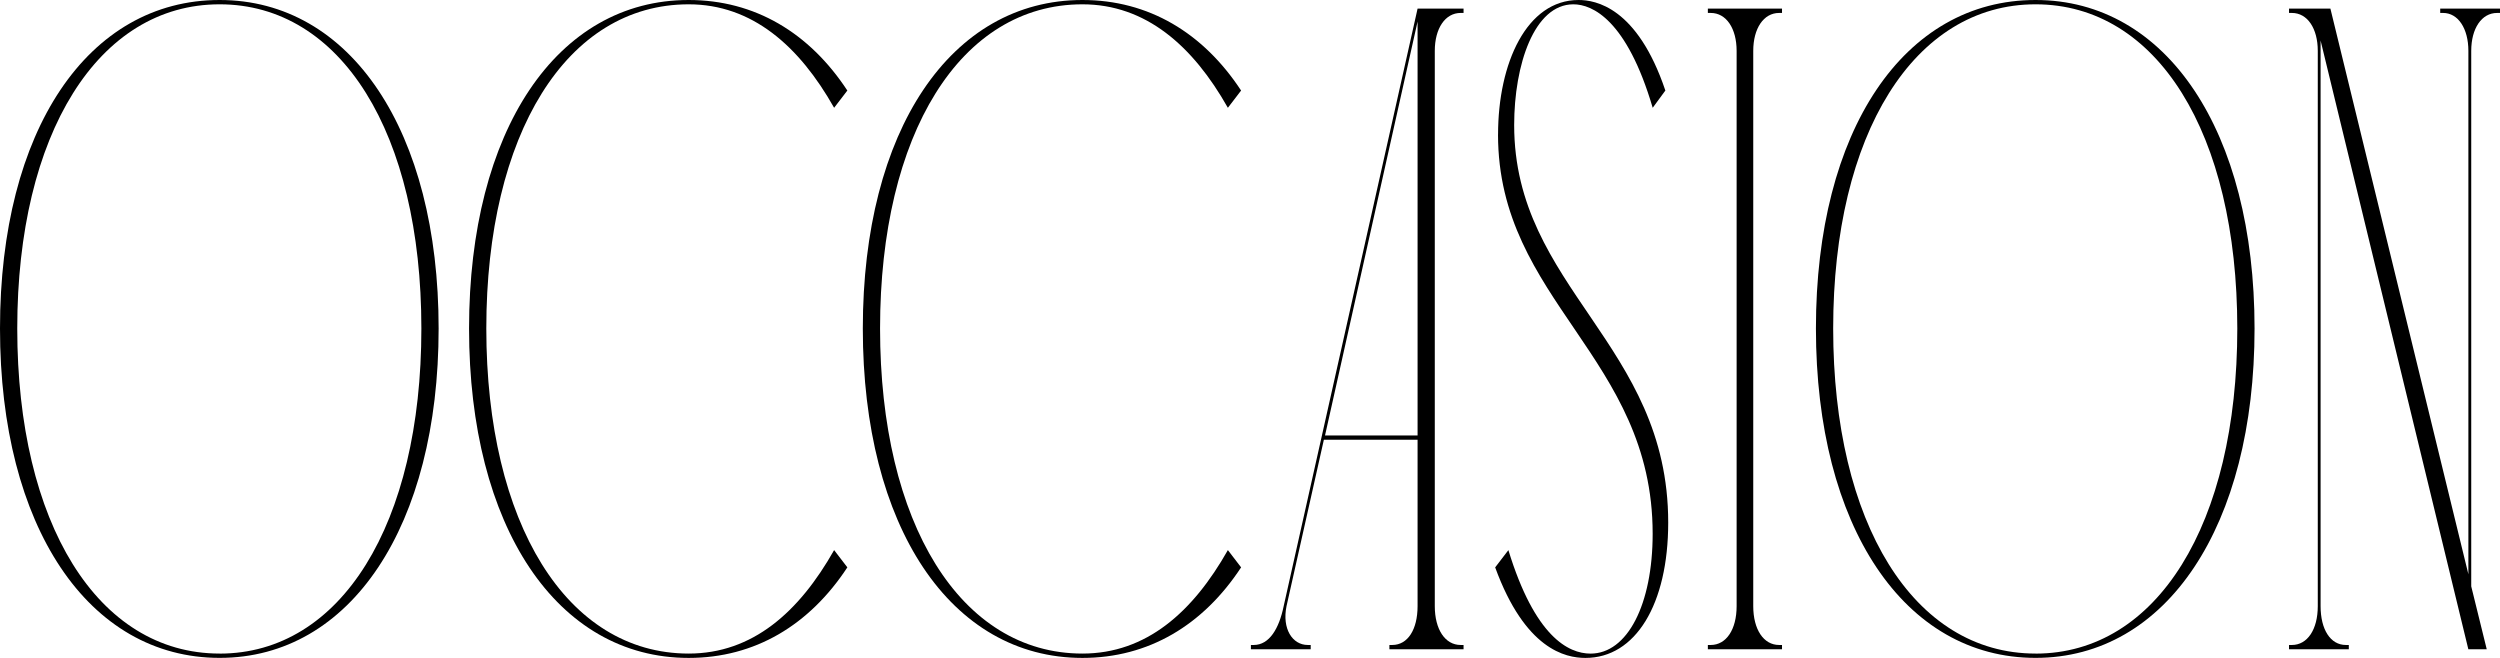
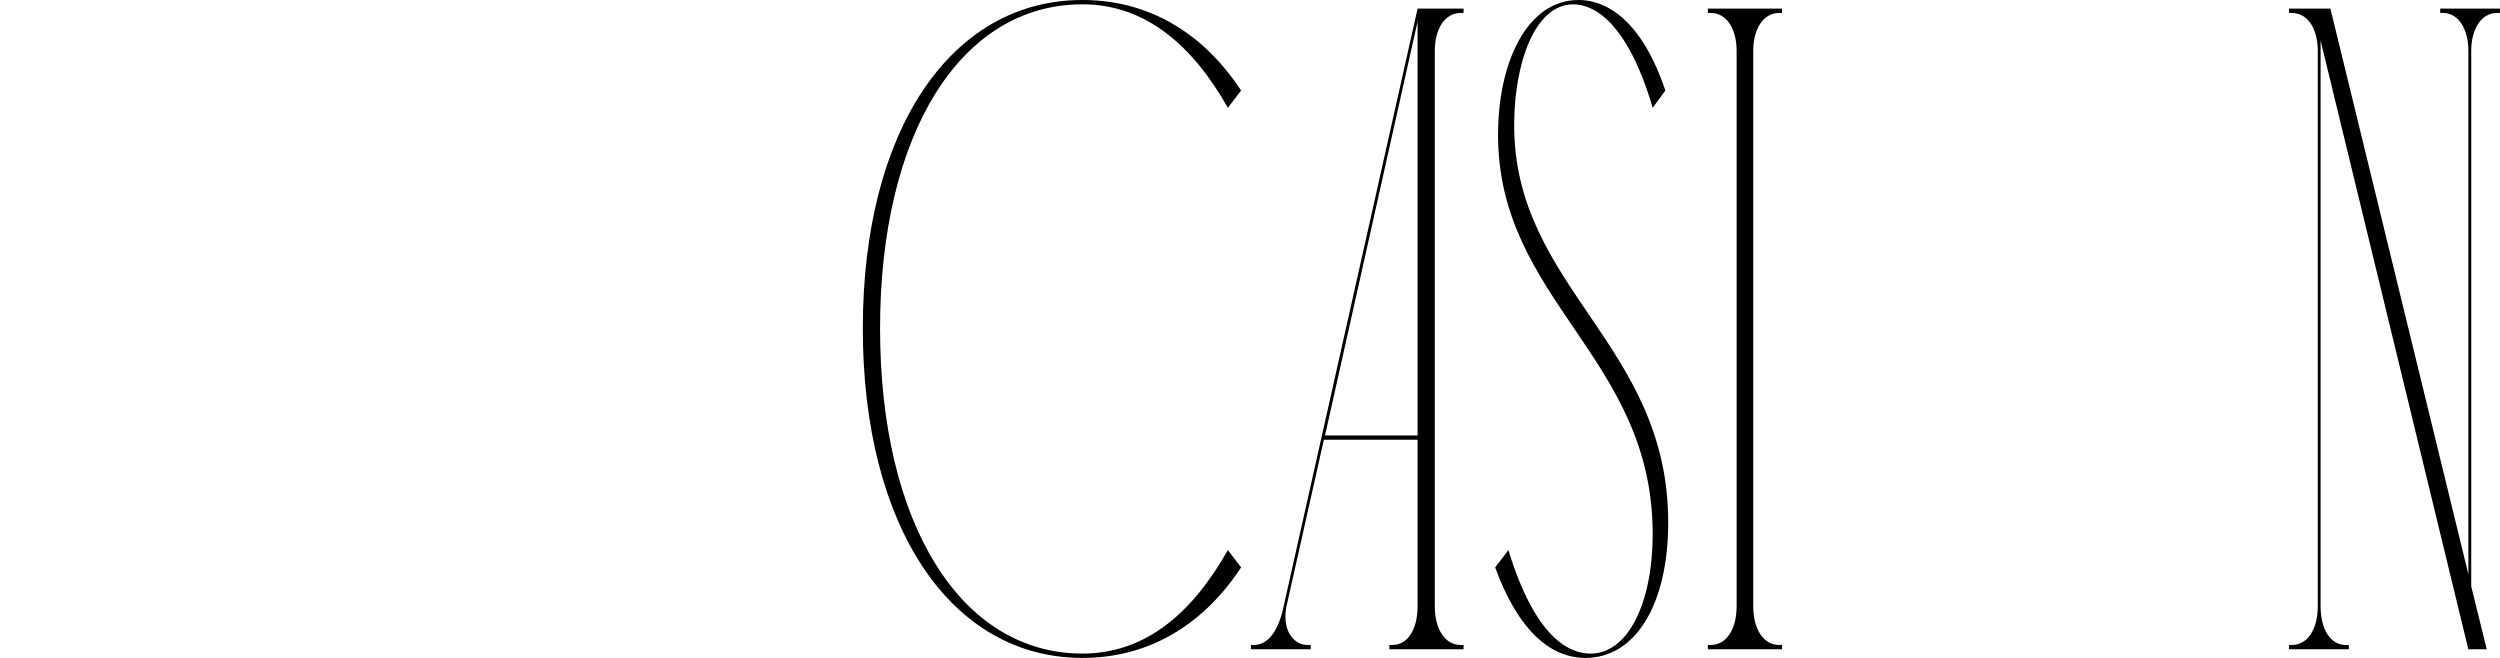
<svg xmlns="http://www.w3.org/2000/svg" id="_レイヤー_2" viewBox="0 0 631.8 166.27">
  <defs>
    <style>.cls-1{fill:#000;stroke-width:0px;}</style>
  </defs>
  <g id="design">
-     <path class="cls-1" d="M55.5,0c33.12,0,55.35,33.12,55.35,83.02s-22.23,83.24-55.35,83.24S0,133.14,0,83.02,22.23,0,55.5,0ZM55.5,165.18c30.65,0,50.99-32.69,50.99-82.15S86.15,1.09,55.5,1.09,4.36,33.78,4.36,83.02s20.34,82.15,51.14,82.15Z" />
-     <path class="cls-1" d="M214.14,143.39c-9.59,14.6-23.39,22.88-40.1,22.88-33.27,0-55.5-33.12-55.5-83.24S140.77,0,174.04,0c16.71,0,30.51,8.28,40.1,22.88l-3.34,4.36c-8.86-15.69-20.77-26.15-36.76-26.15-30.8,0-51.14,32.69-51.14,81.93s20.34,82.15,51.14,82.15c16.13,0,27.89-10.46,36.76-26.15l3.34,4.36Z" />
    <path class="cls-1" d="M313.65,143.39c-9.59,14.6-23.39,22.88-40.1,22.88-33.27,0-55.5-33.12-55.5-83.24S240.29,0,273.55,0c16.71,0,30.51,8.28,40.1,22.88l-3.34,4.36c-8.86-15.69-20.77-26.15-36.76-26.15-30.8,0-51.14,32.69-51.14,81.93s20.34,82.15,51.14,82.15c16.13,0,27.89-10.46,36.76-26.15l3.34,4.36Z" />
    <path class="cls-1" d="M369.87,2.18v1.09h-.73c-3.92,0-6.54,3.92-6.54,9.59v140.33c0,5.88,2.61,9.81,6.54,9.81h.73v1.09h-18.74v-1.09h.73c3.92,0,6.39-3.92,6.39-9.81v-42.06h-23.68l-9.44,42.06c-1.16,5.67,1.45,9.81,5.38,9.81h.73v1.09h-15.11v-1.09h.73c3.92,0,6.39-4.14,7.55-9.81L358.25,2.18h11.62ZM358.25,110.04V5.45l-23.39,104.6h23.39Z" />
    <path class="cls-1" d="M378.59,33.99c0-18.09,7.26-33.99,20.34-33.99,4.21,0,14.82,1.74,21.94,22.88l-3.2,4.36c-6.54-22.23-15.25-26.15-20.05-26.15-9.88,0-14.96,15.25-14.96,30.51,0,41.19,38.93,55.35,38.93,100.46,0,20.7-8.28,34.21-20.92,34.21-5.08,0-15.25-2.18-22.81-22.88l3.34-4.36c6.68,21.79,15.11,26.15,20.77,26.15,9.3,0,15.69-12.42,15.69-30.29,0-44.67-39.08-58.84-39.08-100.89Z" />
    <path class="cls-1" d="M450.35,163v1.09h-18.74v-1.09h.73c3.92,0,6.54-3.92,6.54-9.81V12.86c0-5.67-2.61-9.59-6.54-9.59h-.73v-1.09h18.74v1.09h-.73c-3.92,0-6.54,3.92-6.54,9.59v140.33c0,5.88,2.61,9.81,6.54,9.81h.73Z" />
-     <path class="cls-1" d="M514.42,0c33.12,0,55.35,33.12,55.35,83.02s-22.23,83.24-55.35,83.24-55.5-33.12-55.5-83.24S481.15,0,514.42,0ZM514.42,165.18c30.65,0,50.99-32.69,50.99-82.15S545.07,1.09,514.42,1.09s-51.14,32.69-51.14,81.93,20.34,82.15,51.14,82.15Z" />
    <path class="cls-1" d="M593.59,163v1.09h-15.11v-1.09h.73c3.92,0,6.54-3.92,6.54-9.81V12.86c0-5.67-2.61-9.59-6.54-9.59h-.73v-1.09h10.46l34.87,142.95V12.86c0-5.67-2.61-9.59-6.39-9.59h-.73v-1.09h15.11v1.09h-.73c-3.92,0-6.54,3.92-6.54,9.59v135.32l3.92,15.91h-4.65l-37.34-153.85v142.95c0,5.88,2.47,9.81,6.39,9.81h.73Z" />
  </g>
</svg>